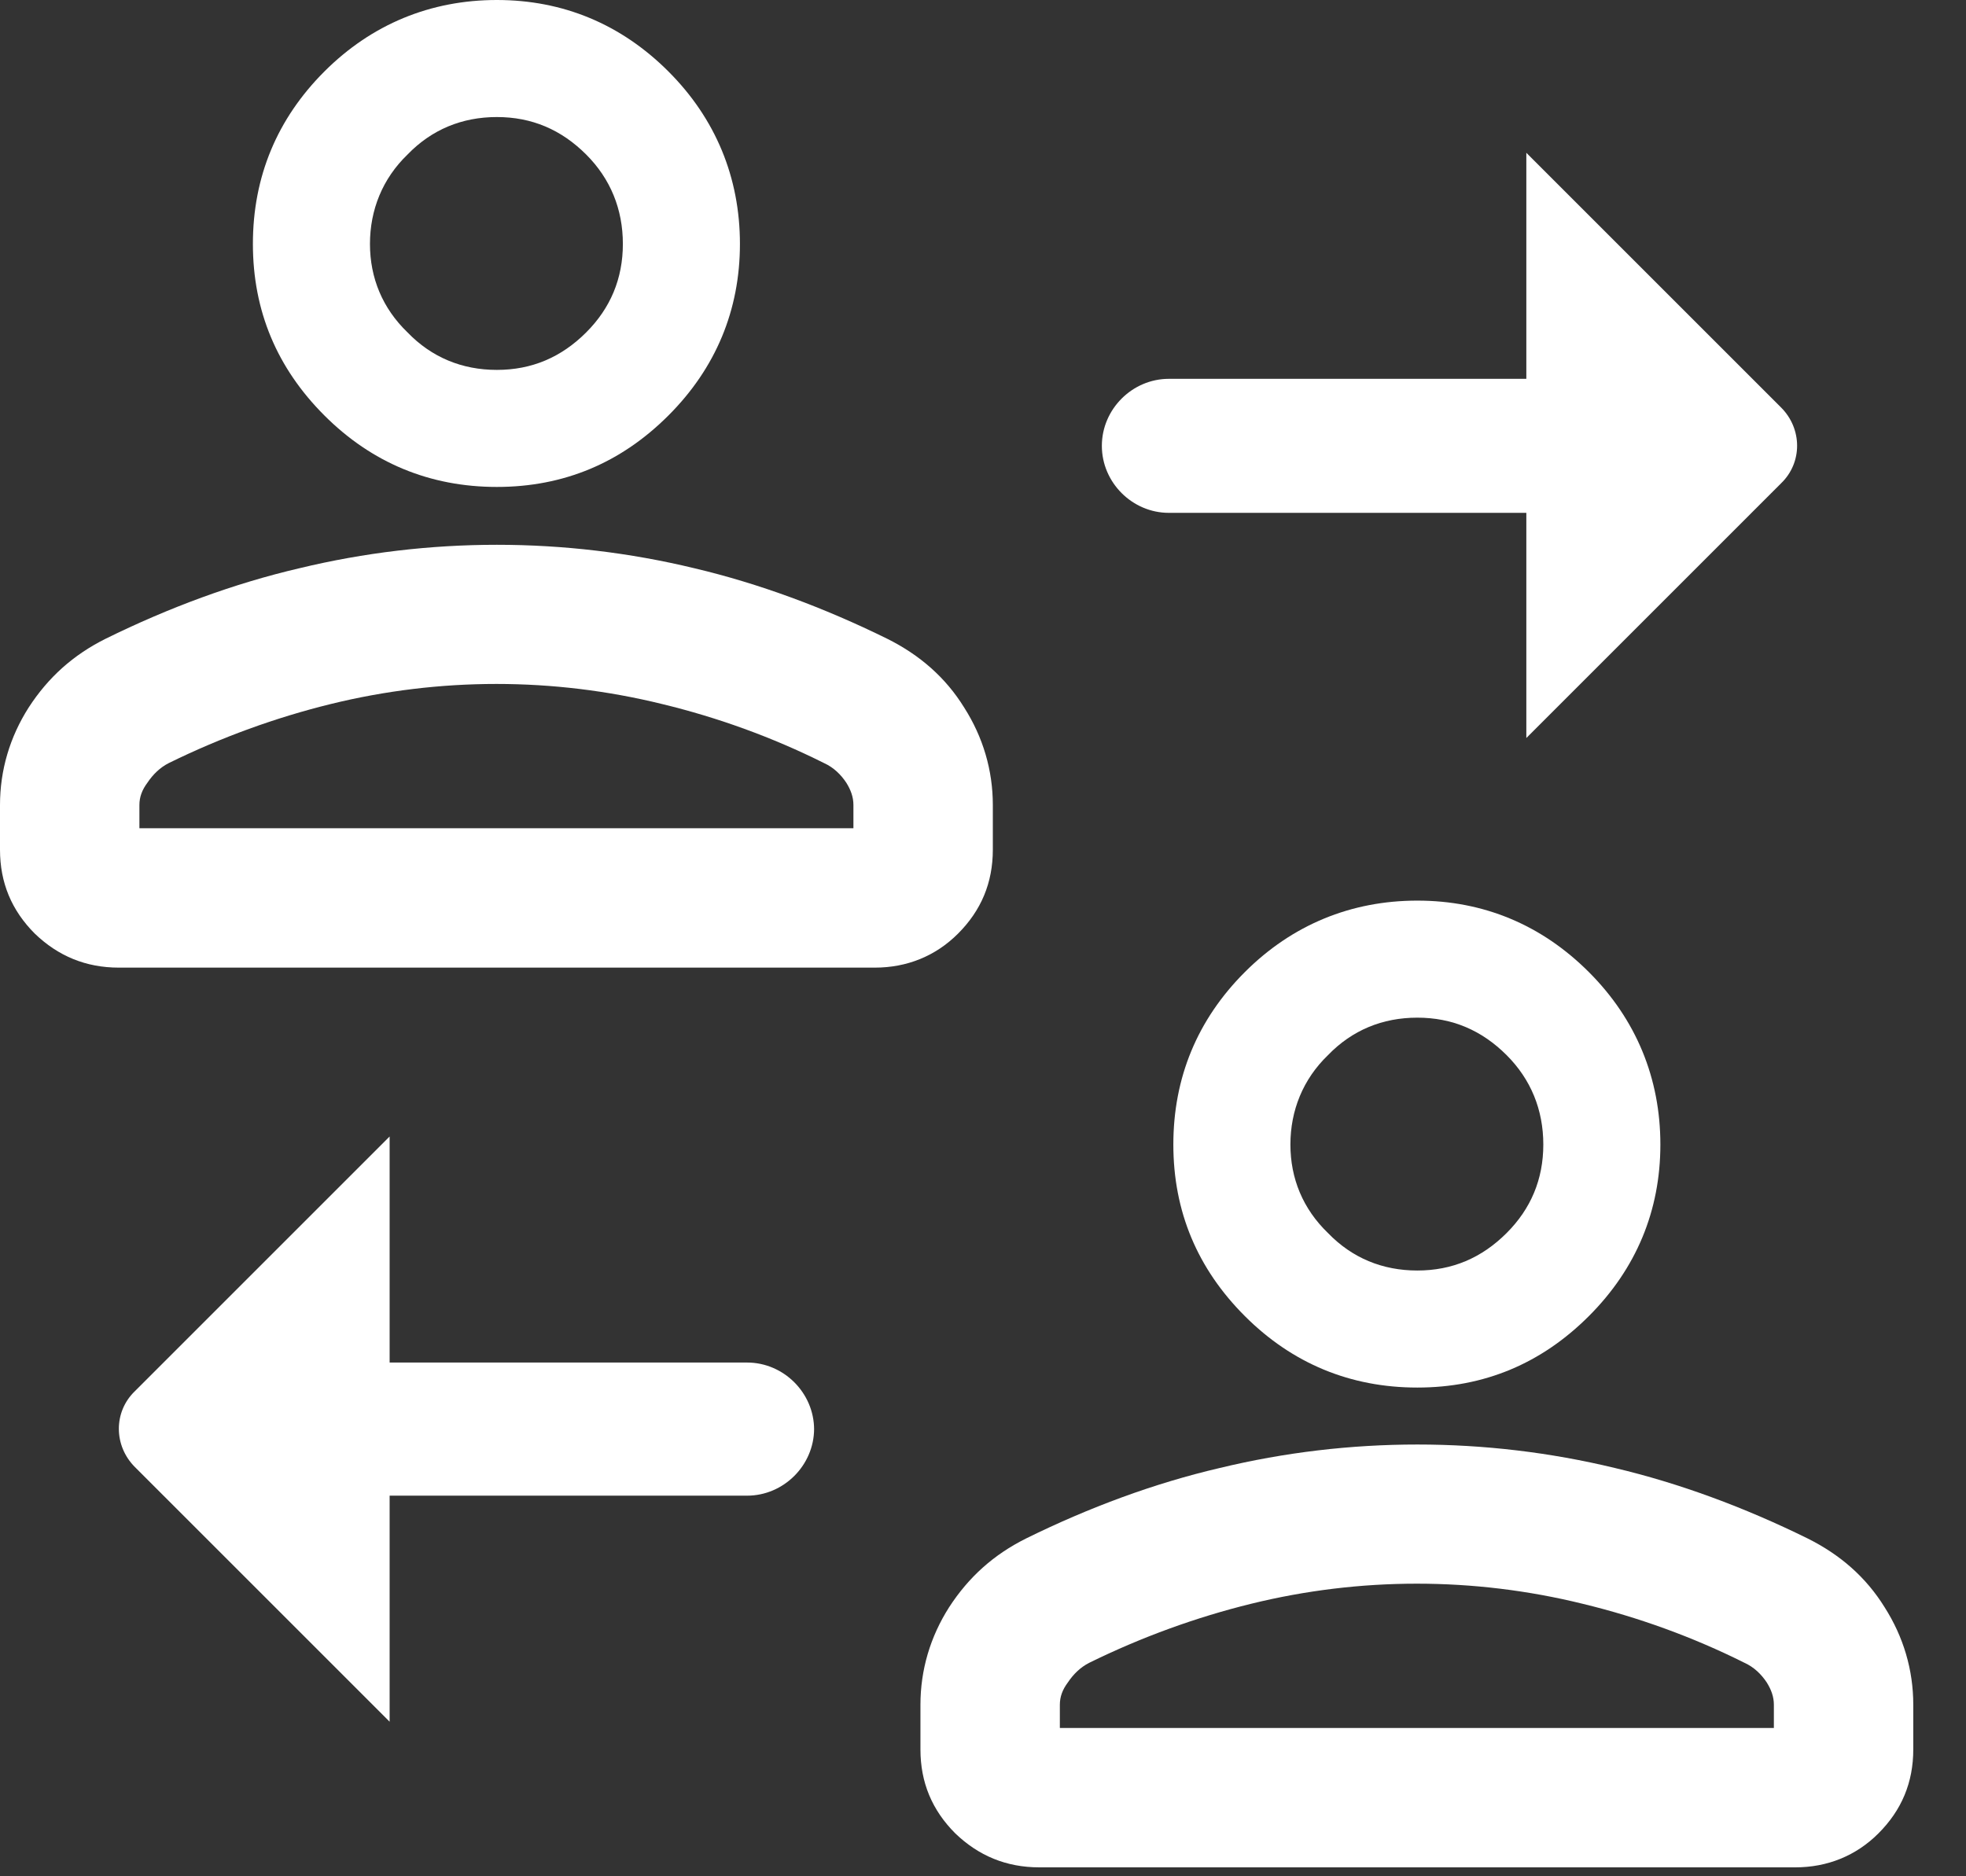
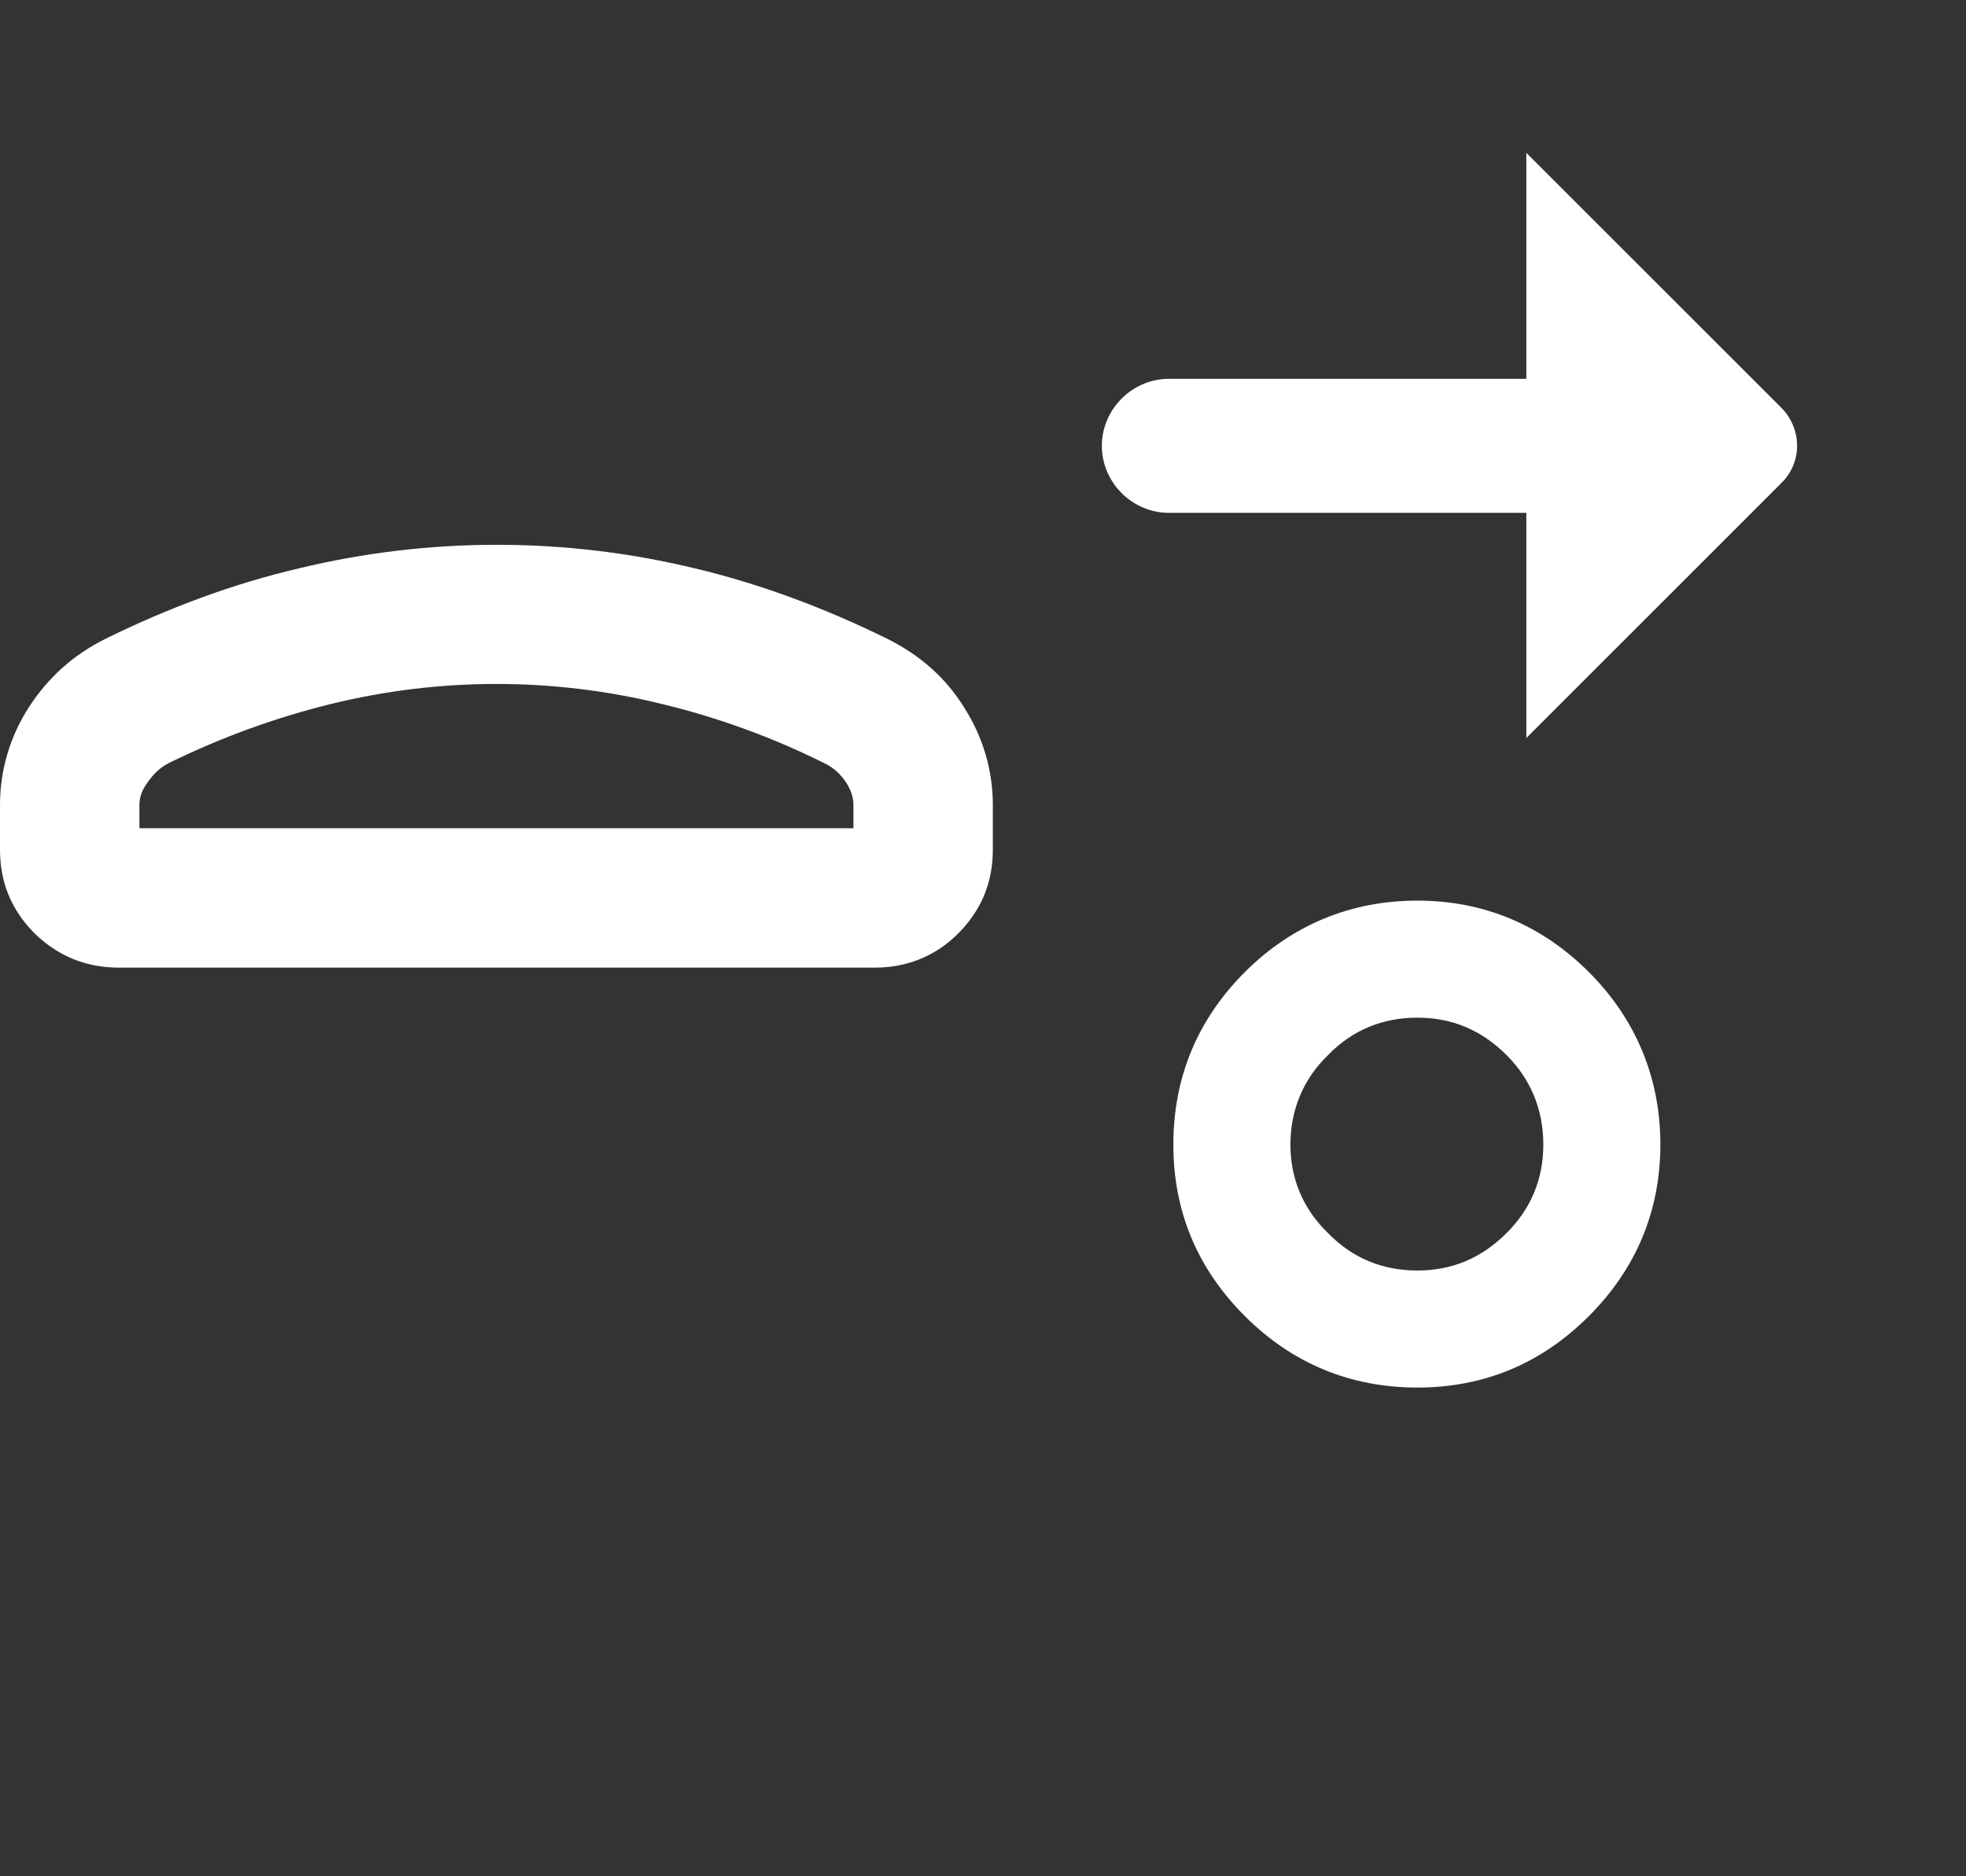
<svg xmlns="http://www.w3.org/2000/svg" width="22" height="21" viewBox="0 0 22 21" fill="none">
  <rect x="0" y="0" width="22" height="21" fill="#333333" stroke="none" />
  <path d="M17.08 8.27V5.74H13.08C12.67 5.74 12.33 5.4 12.33 4.99C12.33 4.58 12.67 4.24 13.08 4.24H17.08V1.71L19.93 4.56C20.17 4.8 20.17 5.18 19.93 5.41L17.08 8.26V8.27Z" fill="white" />
-   <path d="M21.09 17.99C20.88 17.65 20.59 17.4 20.23 17.22C19.52 16.87 18.79 16.6 18.07 16.43C16.62 16.08 15.1 16.08 13.65 16.43C12.92 16.6 12.19 16.87 11.48 17.22C11.12 17.4 10.84 17.65 10.62 17.99C10.41 18.32 10.3 18.69 10.3 19.08V19.58C10.3 19.95 10.43 20.26 10.69 20.52C10.95 20.77 11.26 20.9 11.63 20.9H20.09C20.45 20.9 20.77 20.77 21.02 20.52C21.28 20.26 21.41 19.95 21.41 19.58V19.08C21.41 18.69 21.3 18.32 21.09 17.99ZM19.85 19.08V19.34H11.86V19.08C11.86 18.99 11.89 18.91 11.95 18.83C12.01 18.74 12.09 18.66 12.19 18.61C12.78 18.32 13.39 18.1 14 17.95C15.22 17.65 16.49 17.65 17.71 17.95C18.33 18.1 18.94 18.32 19.52 18.61C19.63 18.66 19.71 18.74 19.77 18.83C19.82 18.91 19.85 18.99 19.85 19.08Z" fill="white" />
  <path d="M17.78 10.88C17.25 10.35 16.6 10.08 15.86 10.08C15.12 10.08 14.46 10.35 13.93 10.88C13.4 11.41 13.13 12.06 13.13 12.81C13.13 13.56 13.4 14.2 13.93 14.73C14.46 15.26 15.11 15.53 15.86 15.53C16.61 15.53 17.25 15.26 17.78 14.73C18.31 14.2 18.58 13.55 18.58 12.81C18.58 12.07 18.31 11.41 17.78 10.88ZM16.86 13.8C16.58 14.08 16.25 14.22 15.86 14.22C15.47 14.22 15.13 14.08 14.86 13.8C14.58 13.53 14.44 13.19 14.44 12.81C14.44 12.43 14.58 12.08 14.86 11.81C15.13 11.53 15.47 11.39 15.86 11.39C16.25 11.39 16.58 11.53 16.86 11.81C17.13 12.08 17.27 12.42 17.27 12.81C17.27 13.2 17.13 13.53 16.86 13.8Z" fill="white" />
-   <path d="M7.48 0.8C6.95 0.27 6.3 0 5.56 0C4.82 0 4.16 0.27 3.63 0.8C3.1 1.33 2.83 1.98 2.83 2.73C2.83 3.48 3.1 4.12 3.63 4.65C4.16 5.18 4.81 5.45 5.56 5.45C6.31 5.45 6.95 5.18 7.48 4.65C8.01 4.12 8.28 3.47 8.28 2.73C8.28 1.99 8.01 1.33 7.48 0.8ZM6.56 3.72C6.28 4 5.95 4.14 5.56 4.14C5.17 4.14 4.83 4 4.56 3.72C4.28 3.45 4.14 3.11 4.14 2.73C4.14 2.35 4.28 2 4.56 1.73C4.83 1.45 5.17 1.31 5.56 1.31C5.95 1.31 6.28 1.45 6.56 1.73C6.83 2 6.97 2.34 6.97 2.73C6.97 3.12 6.83 3.45 6.56 3.72Z" fill="white" />
  <path d="M10.79 7.92C10.58 7.58 10.29 7.33 9.93 7.15C9.22 6.8 8.49 6.53 7.77 6.36C6.32 6.01 4.8 6.01 3.35 6.36C2.62 6.53 1.89 6.8 1.18 7.15C0.82 7.33 0.54 7.58 0.32 7.92C0.11 8.25 0 8.62 0 9.01V9.51C0 9.88 0.13 10.19 0.39 10.45C0.65 10.7 0.96 10.83 1.33 10.83H9.79C10.15 10.83 10.47 10.7 10.72 10.45C10.98 10.19 11.11 9.88 11.11 9.51V9.01C11.11 8.62 11 8.25 10.79 7.92ZM9.55 9.01V9.27H1.56V9.01C1.56 8.92 1.59 8.84 1.65 8.76C1.71 8.67 1.79 8.59 1.89 8.54C2.48 8.25 3.09 8.03 3.7 7.88C4.92 7.58 6.19 7.58 7.41 7.88C8.03 8.03 8.64 8.25 9.22 8.54C9.33 8.59 9.41 8.67 9.47 8.76C9.52 8.84 9.55 8.92 9.55 9.01Z" fill="white" />
-   <path d="M9.11 15.99C9.11 16.4 8.77 16.74 8.36 16.74H4.36V19.27L1.51 16.42C1.27 16.18 1.27 15.8 1.51 15.57L4.36 12.72V15.25H8.36C8.77 15.25 9.11 15.59 9.11 16V15.99Z" fill="white" />
</svg>